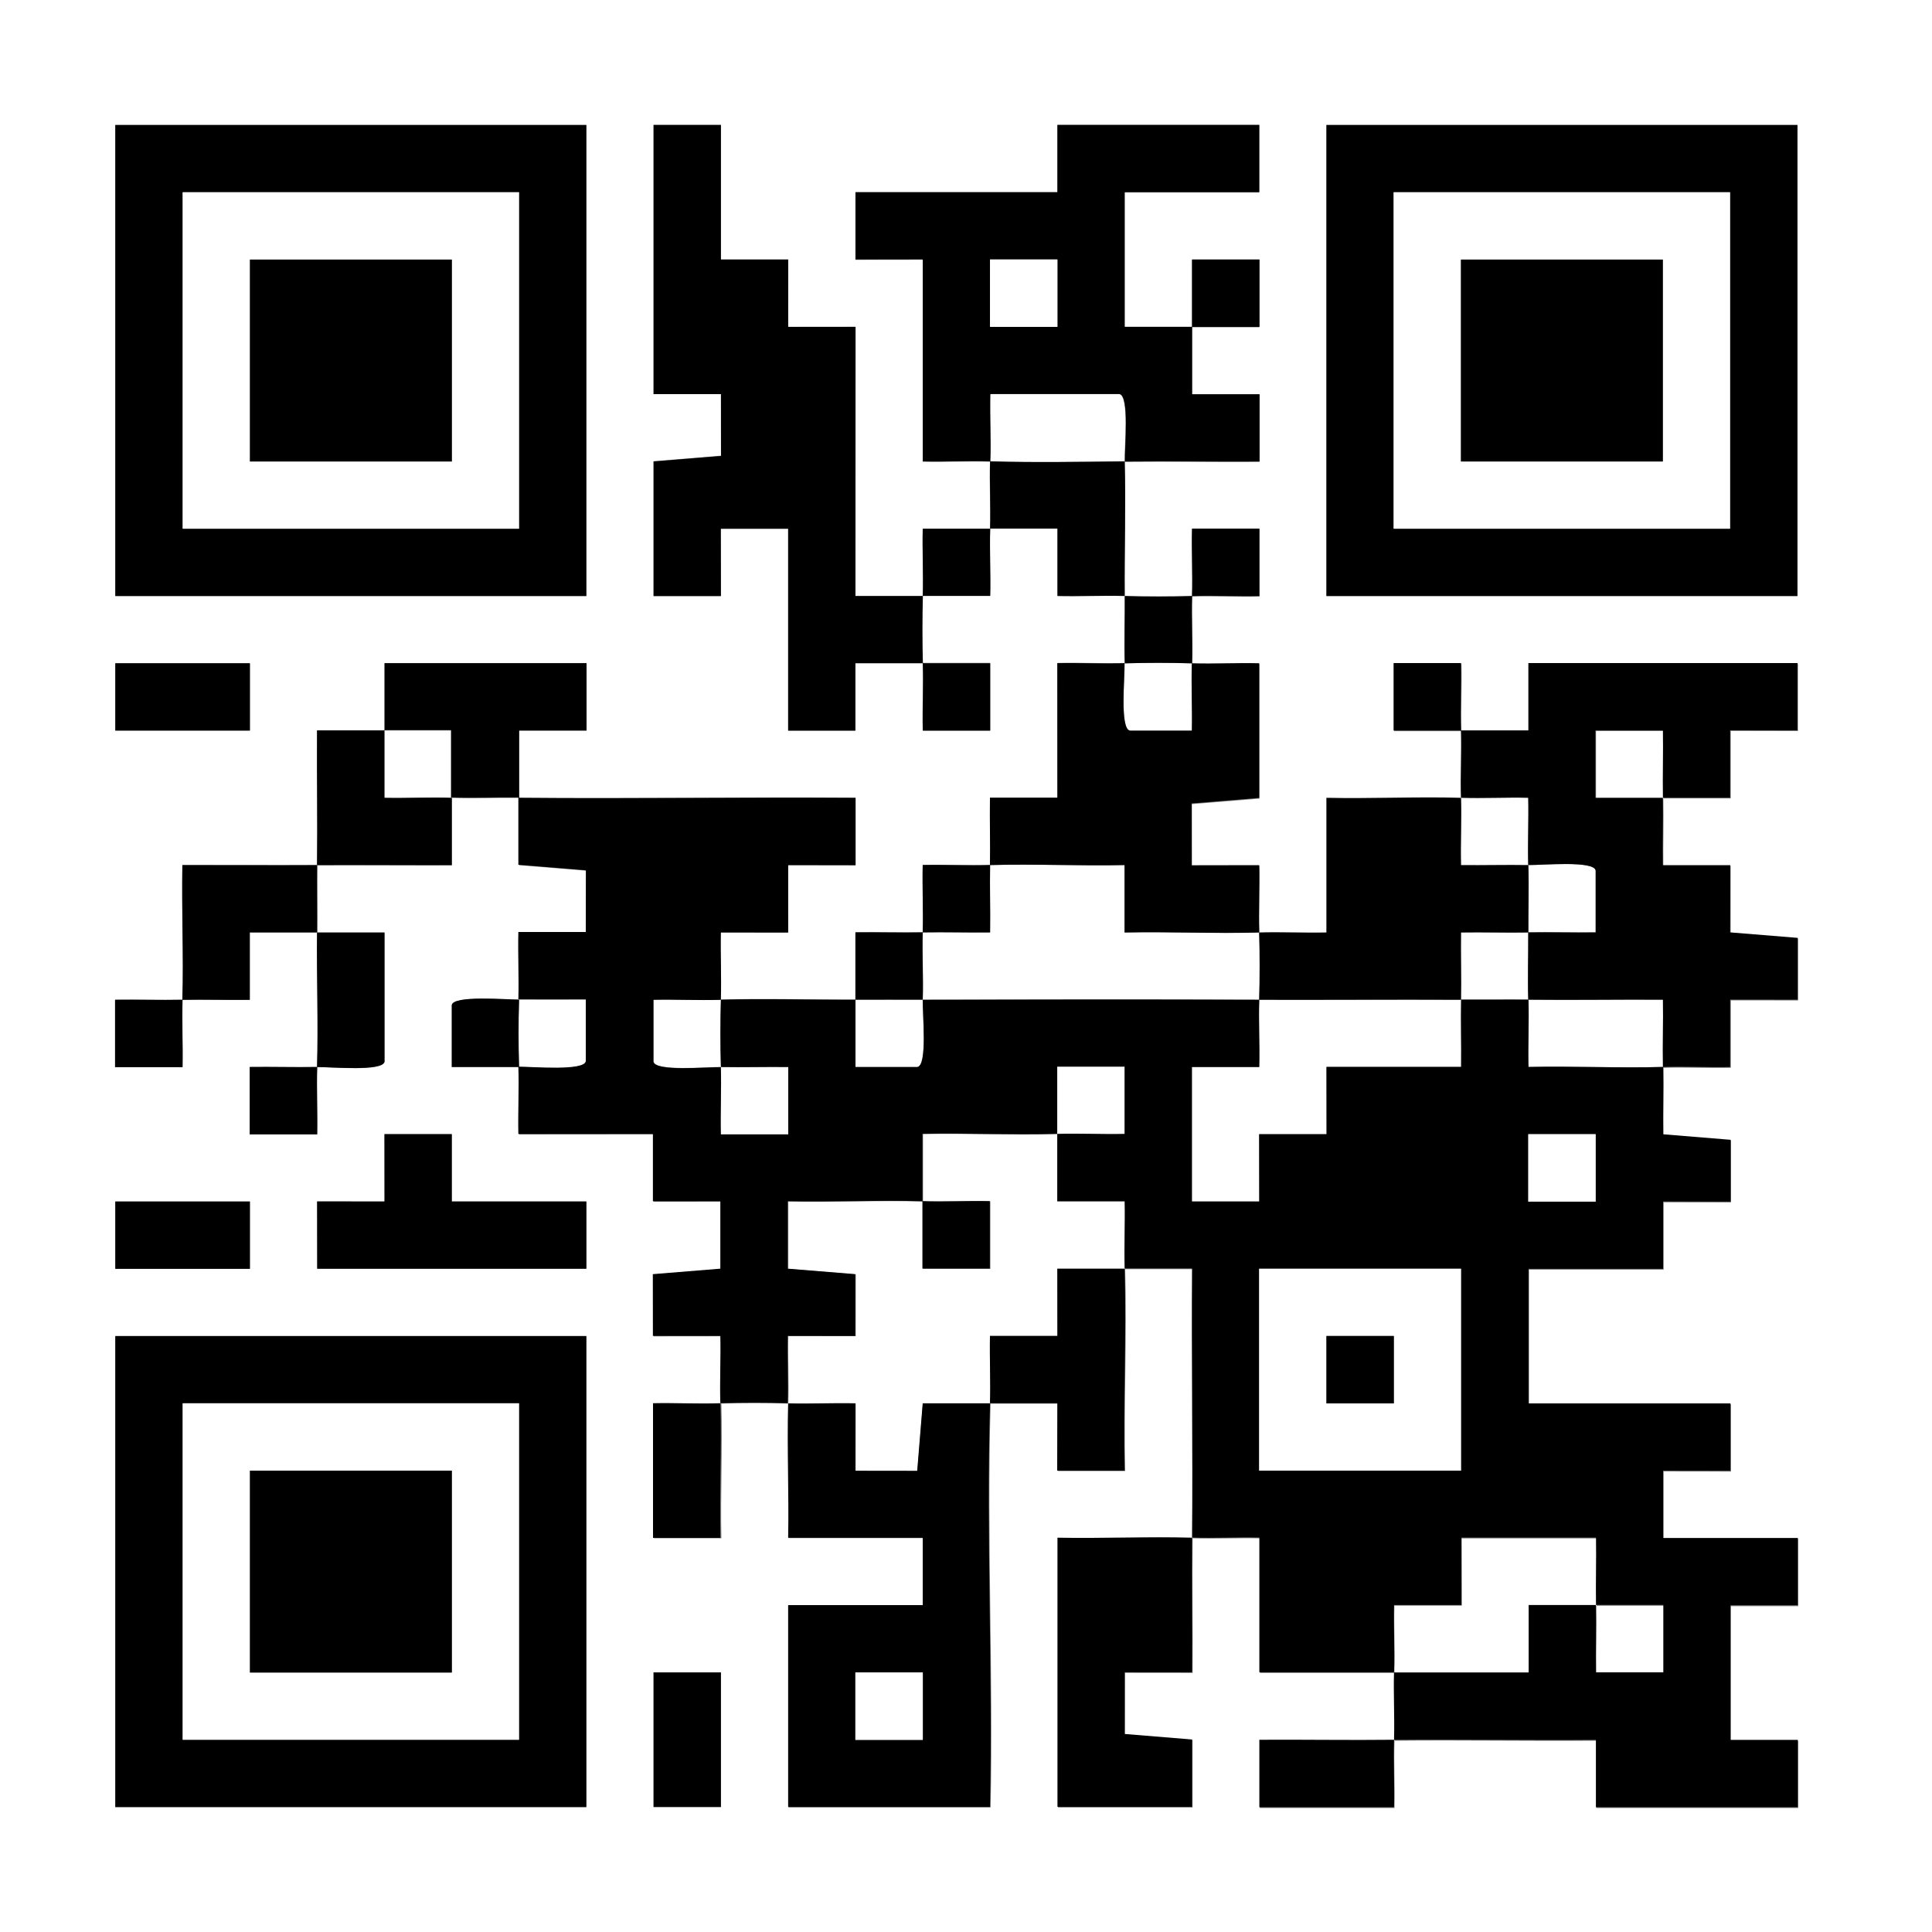
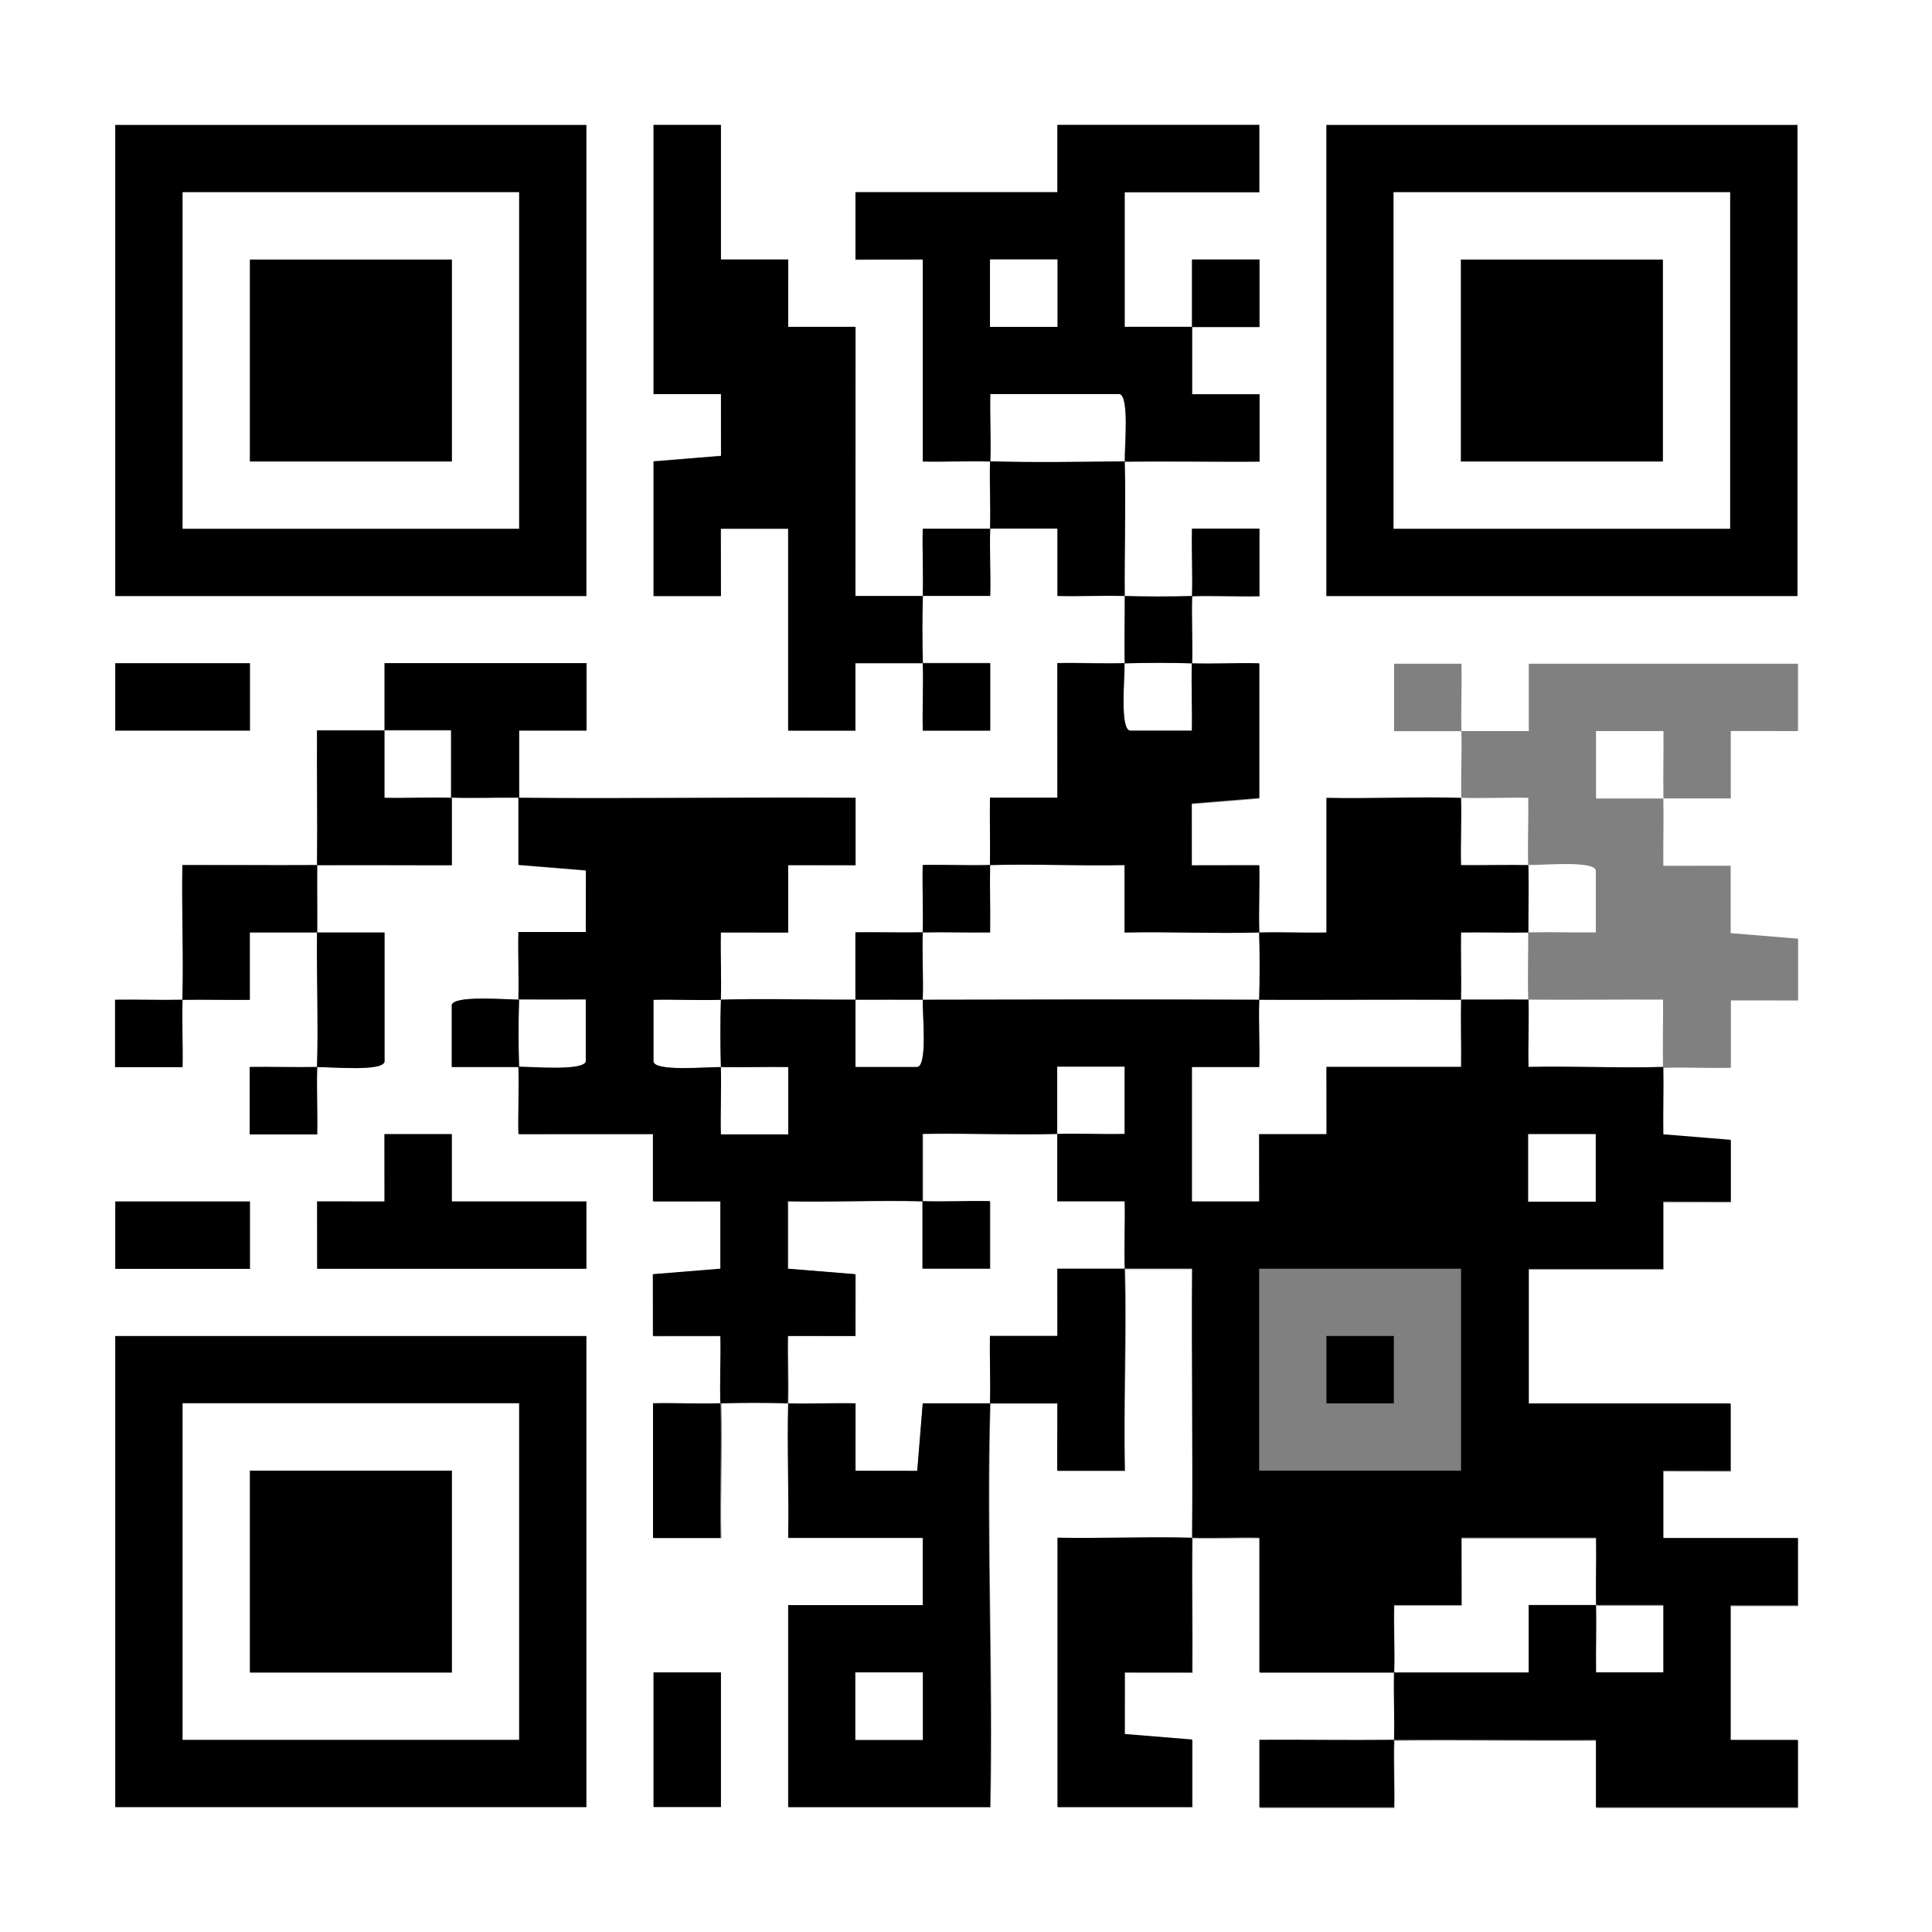
<svg xmlns="http://www.w3.org/2000/svg" width="50" height="50" viewBox="0 0 50 50" fill="none">
  <rect x="0" y="0" width="50" height="50" fill="#808080" stroke="none" />
  <g clip-path="url(#clip0_6955_25711)">
    <path d="M50 0V50H0V0H50ZM15.175 3.235H2.985V15.425H15.175V3.235ZM23.88 15.422C23.3 15.422 22.718 15.422 22.137 15.422V8.455L20.398 8.457V6.713H18.657V3.23H16.915V10.195H18.657L18.66 11.793L16.915 11.935V15.418H18.657L18.655 13.675H20.398V18.9H22.14L22.137 17.157C22.718 17.157 23.3 17.157 23.88 17.157C23.898 17.735 23.865 18.323 23.88 18.9H25.625V17.155C25.045 17.155 24.462 17.155 23.883 17.155C23.865 16.58 23.865 15.988 23.883 15.412C24.462 15.412 25.045 15.412 25.625 15.412C25.637 14.835 25.605 14.248 25.625 13.67C26.205 13.67 26.788 13.67 27.367 13.67V15.415C27.942 15.428 28.53 15.395 29.108 15.415C29.113 15.995 29.09 16.578 29.108 17.157C28.53 17.175 27.942 17.142 27.365 17.157V20.642L25.625 20.64C25.617 21.22 25.637 21.802 25.625 22.383C25.047 22.4 24.46 22.37 23.883 22.383C23.87 22.96 23.902 23.547 23.883 24.125C23.302 24.135 22.718 24.115 22.14 24.125C22.14 24.705 22.14 25.288 22.14 25.867C20.983 25.872 19.812 25.835 18.657 25.867C18.64 26.442 18.64 27.035 18.657 27.61C19.238 27.62 19.823 27.602 20.4 27.61V29.355H18.655C18.642 28.777 18.675 28.19 18.655 27.613C18.29 27.608 16.948 27.735 16.91 27.47V25.87C17.492 25.858 18.078 25.887 18.655 25.87C18.672 25.293 18.64 24.705 18.655 24.128H20.4L20.398 22.387H22.142V20.645C19.245 20.628 16.332 20.672 13.435 20.645C13.435 20.065 13.435 19.48 13.435 18.902H15.18V17.163H9.953C9.953 17.742 9.953 18.325 9.953 18.905C9.373 18.905 8.79 18.905 8.21 18.905C8.203 20.062 8.223 21.23 8.21 22.39C7.053 22.395 5.885 22.385 4.725 22.39C4.702 23.547 4.76 24.718 4.725 25.875C4.145 25.885 3.56 25.865 2.982 25.875V27.62H4.728C4.74 27.043 4.71 26.455 4.728 25.878C5.308 25.867 5.893 25.887 6.47 25.878V24.133C7.045 24.133 7.63 24.133 8.21 24.133C8.197 25.29 8.242 26.46 8.21 27.615C7.63 27.625 7.045 27.608 6.468 27.615V29.36H8.213C8.225 28.782 8.195 28.195 8.213 27.617C8.578 27.613 9.918 27.74 9.957 27.475V24.135C9.375 24.135 8.793 24.135 8.213 24.135C8.217 23.555 8.207 22.973 8.213 22.392C9.37 22.387 10.537 22.398 11.697 22.392C11.697 21.812 11.697 21.23 11.697 20.65C12.275 20.668 12.86 20.645 13.44 20.65C13.44 21.23 13.44 21.815 13.44 22.392L15.188 22.535V24.135L13.44 24.133C13.428 24.71 13.46 25.297 13.44 25.875C13.08 25.875 11.732 25.758 11.695 26.017V27.617C12.277 27.617 12.86 27.615 13.44 27.617C13.457 28.195 13.425 28.782 13.44 29.36H16.925L16.922 31.1H18.668V32.843L16.92 32.985V34.585L18.668 34.583C18.68 35.16 18.65 35.748 18.668 36.325C18.09 36.343 17.503 36.31 16.925 36.325V39.81H18.67C18.645 38.653 18.703 37.483 18.67 36.325C19.245 36.307 19.837 36.307 20.413 36.325C20.38 37.48 20.435 38.65 20.413 39.807H23.895V41.55H20.413V46.775H25.637C25.71 43.3 25.538 39.8 25.637 36.328C26.218 36.328 26.802 36.328 27.38 36.328V38.072H29.12C29.082 36.335 29.168 34.583 29.12 32.847C29.7 32.847 30.285 32.847 30.863 32.847C30.845 35.165 30.883 37.495 30.863 39.815C29.707 39.782 28.538 39.837 27.38 39.815V46.78H30.863V45.038L29.117 44.895V43.295L30.865 43.297C30.872 42.14 30.852 40.972 30.865 39.812C31.442 39.83 32.03 39.8 32.608 39.812V43.297C33.763 43.297 34.93 43.297 36.087 43.297C36.105 42.72 36.072 42.133 36.087 41.555H37.833L37.83 39.815H41.315C41.322 40.392 41.303 40.977 41.315 41.557C41.895 41.557 42.48 41.557 43.057 41.557V43.303H41.312C41.305 42.725 41.325 42.14 41.312 41.56C40.733 41.56 40.148 41.56 39.57 41.56V43.305C38.415 43.305 37.248 43.305 36.09 43.305C36.072 43.885 36.108 44.468 36.09 45.047C34.932 45.057 33.765 45.04 32.605 45.047V46.792H36.09C36.102 46.215 36.07 45.627 36.09 45.05C37.828 45.032 39.578 45.062 41.315 45.05V46.792H46.538V45.05H44.795V41.568H46.538V39.825H43.055V38.083L44.797 38.085V36.343H39.572V32.86H43.055V31.117L44.797 31.12V29.52L43.053 29.378C43.045 28.8 43.065 28.215 43.053 27.635C43.633 27.617 44.218 27.648 44.795 27.635V25.89L46.535 25.892V24.293L44.79 24.15V22.405L43.047 22.407C43.04 21.828 43.06 21.245 43.047 20.665C42.468 20.665 41.885 20.665 41.305 20.665V18.92H43.05C43.057 19.5 43.038 20.082 43.05 20.663C43.63 20.663 44.212 20.663 44.792 20.663V18.918L46.532 18.92V17.177H39.565V18.92C38.987 18.92 38.403 18.92 37.822 18.92C37.805 18.343 37.837 17.755 37.822 17.177H36.078V18.922C36.657 18.922 37.24 18.922 37.82 18.922C37.837 19.503 37.803 20.085 37.82 20.665C36.663 20.633 35.492 20.69 34.335 20.665V24.15C33.76 24.163 33.175 24.133 32.595 24.15C32.578 23.573 32.61 22.985 32.595 22.407H30.85L30.848 20.81L32.595 20.668V17.183C32.017 17.17 31.43 17.203 30.852 17.183C30.87 16.602 30.835 16.02 30.852 15.44C31.43 15.422 32.017 15.455 32.595 15.44V13.695H30.85C30.837 14.273 30.87 14.86 30.85 15.438C30.275 15.455 29.683 15.455 29.108 15.438C29.098 14.28 29.14 13.11 29.108 11.955C30.265 11.943 31.433 11.963 32.593 11.955V10.21L30.848 10.213C30.848 9.633 30.848 9.05 30.848 8.47C31.427 8.47 32.013 8.47 32.59 8.47V6.725H30.845C30.845 7.305 30.845 7.888 30.845 8.467C30.265 8.467 29.68 8.467 29.102 8.467V4.982H32.587V3.24H27.363V4.982H22.137V6.725L23.88 6.723V11.95C24.455 11.963 25.043 11.932 25.62 11.95C25.602 12.53 25.637 13.113 25.62 13.693C25.04 13.693 24.457 13.693 23.878 13.693C23.865 14.27 23.898 14.857 23.878 15.435L23.88 15.422ZM46.517 3.235H34.328V15.425H46.517V3.235ZM6.468 17.165H2.985V18.907H6.468V17.165ZM8.21 32.835H15.175V31.093H11.693V29.35H9.95V31.095L8.207 31.093V32.835H8.21ZM6.468 31.095H2.985V32.837H6.468V31.095ZM15.175 34.578H2.985V46.767H15.175V34.578ZM18.657 43.282H16.915V46.765H18.657V43.282Z" fill="white" />
    <path d="M27.362 29.353C27.362 28.773 27.362 28.188 27.362 27.61H29.107V29.355C28.529 29.368 27.942 29.338 27.364 29.355C27.364 29.935 27.364 30.52 27.364 31.098H29.109C29.122 31.673 29.092 32.258 29.109 32.838C28.529 32.838 27.944 32.838 27.367 32.838V34.583L25.627 34.58C25.614 35.158 25.644 35.745 25.627 36.323C25.047 36.323 24.462 36.323 23.884 36.323L23.742 38.07H22.142L22.144 36.323C21.567 36.31 20.979 36.343 20.402 36.323C20.419 35.745 20.389 35.158 20.402 34.58H22.147L22.149 32.983L20.402 32.84V31.095C21.559 31.12 22.729 31.063 23.887 31.095C23.887 31.675 23.887 32.26 23.887 32.838H25.632V31.093C25.054 31.08 24.467 31.11 23.889 31.093C23.889 30.513 23.889 29.928 23.889 29.35C25.047 29.328 26.217 29.385 27.374 29.35L27.362 29.353Z" fill="white" />
    <path d="M39.554 25.87C40.711 25.882 41.879 25.862 43.039 25.87C43.046 26.447 43.026 27.032 43.039 27.612C41.881 27.645 40.711 27.587 39.554 27.612C39.541 27.035 39.574 26.447 39.554 25.87Z" fill="white" />
    <path d="M37.811 25.87C37.801 26.45 37.821 27.035 37.811 27.613H34.326L34.329 29.352H32.584L32.586 31.095H30.844V27.61H32.586C32.599 27.032 32.566 26.448 32.586 25.867C34.324 25.872 36.071 25.86 37.811 25.867V25.87Z" fill="white" />
    <path d="M23.879 25.87C23.869 26.238 24.007 27.575 23.737 27.615H22.137C22.137 27.032 22.137 26.45 22.137 25.87C22.717 25.867 23.299 25.87 23.879 25.87Z" fill="white" />
    <path d="M13.431 25.87C14.011 25.87 14.594 25.867 15.174 25.87V27.47C15.139 27.73 13.791 27.615 13.431 27.613C13.414 27.038 13.414 26.445 13.431 25.87Z" fill="white" />
    <path d="M39.55 24.13C39.553 24.71 39.533 25.292 39.55 25.872C38.97 25.867 38.388 25.875 37.808 25.872C37.818 25.292 37.798 24.707 37.808 24.13C38.388 24.122 38.97 24.142 39.55 24.13Z" fill="white" />
    <path d="M39.555 22.387C39.92 22.392 41.262 22.265 41.3 22.53V24.13C40.717 24.137 40.132 24.117 39.555 24.13C39.552 23.55 39.572 22.967 39.555 22.387Z" fill="white" />
    <path d="M25.624 22.387C26.782 22.355 27.951 22.412 29.109 22.387V24.132C30.264 24.107 31.434 24.165 32.592 24.132C32.609 24.707 32.609 25.3 32.592 25.875C29.694 25.865 26.784 25.867 23.884 25.875C23.901 25.295 23.866 24.712 23.884 24.132C24.464 24.122 25.049 24.142 25.627 24.132C25.634 23.552 25.614 22.97 25.627 22.39L25.624 22.387Z" fill="white" />
    <path d="M37.808 20.647C38.385 20.665 38.973 20.635 39.55 20.647C39.563 21.225 39.53 21.812 39.55 22.39C38.97 22.38 38.385 22.397 37.808 22.39C37.795 21.812 37.828 21.225 37.808 20.647Z" fill="white" />
    <path d="M25.621 11.94C25.639 11.363 25.606 10.775 25.621 10.197H28.961C29.231 10.235 29.094 11.572 29.104 11.94C27.949 11.953 26.774 11.973 25.621 11.94Z" fill="white" />
    <path d="M9.949 18.905C10.529 18.905 11.112 18.905 11.692 18.905C11.692 19.485 11.692 20.067 11.692 20.648C11.114 20.63 10.527 20.663 9.949 20.648C9.949 20.067 9.949 19.485 9.949 18.905Z" fill="white" />
    <path d="M30.847 17.165C30.829 17.742 30.862 18.33 30.847 18.907H29.247C28.977 18.87 29.114 17.532 29.104 17.165C29.679 17.148 30.272 17.148 30.847 17.165Z" fill="white" />
    <path d="M29.103 17.165C29.113 17.533 28.975 18.87 29.245 18.91H30.845C30.858 18.328 30.825 17.743 30.845 17.165C31.423 17.183 32.01 17.15 32.588 17.165V20.65L30.84 20.793V22.393L32.588 22.39C32.6 22.968 32.568 23.555 32.588 24.133C31.43 24.165 30.26 24.108 29.103 24.133V22.388C27.948 22.413 26.778 22.355 25.62 22.388C25.63 21.808 25.61 21.223 25.62 20.645H27.365L27.363 17.163C27.94 17.15 28.528 17.183 29.105 17.163L29.103 17.165Z" fill="black" />
    <path d="M9.952 18.905C9.952 18.325 9.952 17.74 9.952 17.163H15.18V18.908H13.435C13.435 19.483 13.435 20.068 13.435 20.648C16.332 20.675 19.245 20.628 22.142 20.648V22.393L20.397 22.39V24.135L18.655 24.133C18.642 24.71 18.675 25.298 18.655 25.875C18.077 25.893 17.49 25.863 16.912 25.875V27.475C16.95 27.74 18.29 27.613 18.655 27.618C18.672 28.195 18.64 28.783 18.655 29.36H20.4V27.615C19.82 27.608 19.237 27.625 18.657 27.615C18.64 27.04 18.64 26.448 18.657 25.873C19.812 25.84 20.982 25.878 22.14 25.873C22.14 26.453 22.14 27.035 22.14 27.615H23.74C24.01 27.578 23.872 26.24 23.882 25.873C26.78 25.865 29.69 25.863 32.59 25.873C32.572 26.45 32.605 27.038 32.59 27.615H30.847V31.095H32.59L32.587 29.353H34.332L34.33 27.61H37.815C37.822 27.035 37.802 26.45 37.815 25.87C38.395 25.873 38.977 25.865 39.557 25.87C39.575 26.448 39.542 27.035 39.557 27.613C40.715 27.588 41.885 27.645 43.042 27.613C43.052 28.193 43.032 28.778 43.042 29.355L44.79 29.498V31.098L43.042 31.095V32.838H39.56V36.32H44.785V38.063L43.042 38.06V39.803H46.527V41.545H44.785V45.028H46.527V46.77H41.302V45.028C39.565 45.043 37.817 45.013 36.077 45.028C36.06 45.605 36.092 46.193 36.077 46.77H32.592V45.025C33.75 45.018 34.917 45.038 36.077 45.025C36.095 44.445 36.06 43.863 36.077 43.283C37.235 43.283 38.402 43.283 39.562 43.283V41.538C40.137 41.538 40.722 41.538 41.302 41.538C41.312 42.118 41.292 42.703 41.302 43.28H43.047V41.535C42.467 41.535 41.885 41.535 41.305 41.535C41.295 40.955 41.315 40.37 41.305 39.793H37.82L37.822 41.538H36.077C36.065 42.113 36.097 42.7 36.077 43.278C34.92 43.278 33.752 43.278 32.592 43.278V39.793C32.017 39.78 31.43 39.81 30.852 39.793C30.842 40.95 30.86 42.118 30.852 43.278H29.107L29.105 44.875L30.852 45.018V46.76H27.367V39.795C28.525 39.818 29.695 39.763 30.85 39.795C30.872 37.478 30.832 35.148 30.85 32.828C30.27 32.828 29.687 32.828 29.107 32.828C29.09 32.25 29.12 31.663 29.107 31.085H27.362C27.362 30.51 27.362 29.925 27.362 29.345C27.94 29.328 28.527 29.358 29.105 29.345V27.6H27.36C27.36 28.18 27.36 28.763 27.36 29.343C26.202 29.375 25.032 29.32 23.875 29.343C23.875 29.923 23.875 30.505 23.875 31.085C24.452 31.103 25.04 31.073 25.617 31.085V32.83H23.872C23.872 32.25 23.872 31.668 23.872 31.088C22.715 31.055 21.545 31.113 20.387 31.088V32.833L22.135 32.975V34.575L20.387 34.573C20.375 35.15 20.405 35.738 20.387 36.315C19.812 36.298 19.22 36.298 18.645 36.315C18.677 37.473 18.62 38.643 18.645 39.8H16.9V36.315C17.477 36.303 18.065 36.335 18.642 36.315C18.625 35.738 18.655 35.15 18.642 34.573H16.897L16.895 32.975L18.642 32.833V31.088L16.897 31.09V29.345L13.415 29.348C13.402 28.77 13.435 28.183 13.415 27.605C13.775 27.605 15.122 27.723 15.16 27.463V25.863C14.577 25.863 13.995 25.865 13.415 25.863C13.432 25.285 13.4 24.698 13.415 24.12H15.16L15.162 22.523L13.415 22.38C13.415 21.8 13.415 21.218 13.415 20.638C12.835 20.633 12.252 20.655 11.672 20.638C11.672 20.058 11.672 19.475 11.672 18.895C11.092 18.895 10.51 18.895 9.93 18.895L9.952 18.905ZM41.297 29.353H39.552V31.098H41.297V29.353ZM37.812 32.835H32.587V38.06H37.812V32.835Z" fill="black" />
-     <path d="M37.809 18.905C37.229 18.905 36.646 18.905 36.066 18.905V17.16H37.811C37.824 17.737 37.791 18.325 37.811 18.902C38.391 18.902 38.974 18.902 39.554 18.902V17.16H46.519V18.902L44.776 18.9V20.645C44.199 20.645 43.616 20.645 43.036 20.645C43.026 20.065 43.046 19.48 43.036 18.902H41.291V20.647C41.871 20.647 42.454 20.647 43.034 20.647C43.044 21.227 43.024 21.812 43.034 22.39H44.779L44.776 24.13L46.524 24.272V25.872L44.776 25.87V27.615C44.201 27.627 43.614 27.597 43.036 27.615C43.026 27.035 43.046 26.45 43.036 25.872C41.879 25.865 40.711 25.885 39.551 25.872C39.534 25.295 39.554 24.71 39.551 24.13C40.131 24.12 40.716 24.14 41.294 24.13V22.53C41.256 22.265 39.916 22.392 39.551 22.387C39.534 21.81 39.566 21.222 39.551 20.645C38.974 20.632 38.386 20.662 37.809 20.645C37.791 20.065 37.826 19.482 37.809 18.902V18.905Z" fill="black" />
    <path d="M9.949 18.905C9.949 19.485 9.949 20.07 9.949 20.648C10.527 20.66 11.114 20.628 11.692 20.648C11.692 21.228 11.692 21.81 11.692 22.39C10.534 22.393 9.367 22.383 8.207 22.39C8.202 22.97 8.212 23.553 8.207 24.133C8.787 24.133 9.369 24.133 9.949 24.133V27.473C9.912 27.738 8.572 27.61 8.207 27.615C8.189 28.195 8.219 28.78 8.207 29.358H6.462V27.613C7.042 27.605 7.624 27.623 8.204 27.613C8.237 26.458 8.192 25.288 8.204 24.13C7.624 24.13 7.042 24.13 6.462 24.13V25.875C5.887 25.883 5.302 25.863 4.722 25.875C4.704 26.455 4.734 27.04 4.722 27.618H2.977V25.873C3.557 25.865 4.139 25.885 4.719 25.873C4.752 24.715 4.697 23.545 4.719 22.388C5.877 22.385 7.044 22.395 8.204 22.388C8.217 21.23 8.197 20.063 8.204 18.903C8.784 18.903 9.367 18.903 9.947 18.903L9.949 18.905Z" fill="black" />
    <path d="M20.397 36.318C20.975 36.335 21.562 36.303 22.14 36.318V38.063L23.737 38.065L23.88 36.318C24.46 36.318 25.042 36.318 25.622 36.318C25.522 39.79 25.695 43.29 25.622 46.765H20.397V41.54H23.88V39.798H20.397C20.42 38.64 20.365 37.47 20.397 36.315V36.318ZM23.882 43.283H22.137V45.028H23.882V43.283Z" fill="black" />
    <path d="M37.811 20.647C37.828 21.225 37.796 21.812 37.811 22.39C38.391 22.397 38.973 22.38 39.553 22.39C39.571 22.967 39.551 23.552 39.553 24.132C38.973 24.142 38.388 24.122 37.811 24.132C37.803 24.712 37.823 25.295 37.811 25.875C36.073 25.867 34.326 25.88 32.586 25.875C32.603 25.3 32.603 24.707 32.586 24.132C33.166 24.115 33.751 24.145 34.328 24.132V20.647C35.483 20.672 36.653 20.615 37.808 20.647H37.811Z" fill="black" />
    <path d="M29.105 32.835C29.155 34.57 29.068 36.325 29.105 38.06H27.36L27.363 36.315C26.783 36.315 26.2 36.315 25.62 36.315C25.638 35.737 25.608 35.15 25.62 34.572H27.365L27.363 32.833C27.943 32.833 28.525 32.833 29.105 32.833V32.835Z" fill="black" />
    <path d="M25.622 22.387C25.612 22.967 25.632 23.552 25.622 24.13C25.042 24.137 24.459 24.117 23.879 24.13C23.897 23.552 23.864 22.965 23.879 22.387C24.457 22.375 25.044 22.405 25.622 22.387Z" fill="black" />
    <path d="M23.879 17.165C23.299 17.165 22.717 17.165 22.137 17.165V18.91H20.397V13.685H18.654L18.657 15.428H16.914V11.943L18.659 11.8V10.2H16.914V3.235H18.657V6.718H20.399L20.397 8.46H22.142L22.139 15.425C22.719 15.425 23.302 15.425 23.882 15.425C23.899 14.848 23.867 14.26 23.882 13.683C24.462 13.683 25.044 13.683 25.624 13.683C25.642 13.105 25.607 12.52 25.624 11.94C26.777 11.973 27.952 11.953 29.107 11.94C29.139 13.095 29.097 14.265 29.107 15.423C29.682 15.44 30.274 15.44 30.849 15.423C30.867 14.845 30.834 14.258 30.849 13.68H32.594V15.425C32.017 15.438 31.429 15.405 30.852 15.425C30.834 16.005 30.869 16.588 30.852 17.168C30.277 17.15 29.684 17.15 29.109 17.168C29.092 16.59 29.114 16.005 29.109 15.425C28.532 15.408 27.944 15.44 27.367 15.425V13.68C26.792 13.68 26.207 13.68 25.627 13.68C25.609 14.258 25.642 14.845 25.627 15.423C25.047 15.423 24.464 15.423 23.884 15.423C23.867 15.998 23.867 16.59 23.884 17.165C24.464 17.165 25.047 17.165 25.627 17.165V18.91H23.882C23.869 18.333 23.902 17.745 23.882 17.168L23.879 17.165Z" fill="black" />
    <path d="M25.623 11.94C25.046 11.922 24.458 11.953 23.881 11.94V6.712L22.141 6.715V4.972H27.366V3.23H32.591V4.972H29.108V8.457C29.686 8.457 30.271 8.457 30.851 8.457C30.851 7.877 30.851 7.292 30.851 6.715H32.596V8.46C32.016 8.46 31.433 8.46 30.853 8.46C30.853 9.04 30.853 9.625 30.853 10.203H32.598V11.943C31.441 11.95 30.273 11.93 29.113 11.943C29.103 11.575 29.238 10.238 28.971 10.197H25.631C25.618 10.78 25.651 11.365 25.631 11.943L25.623 11.94ZM27.366 6.715H25.621V8.46H27.366V6.715Z" fill="black" />
    <path d="M23.879 24.13C23.862 24.71 23.897 25.292 23.879 25.872C23.299 25.872 22.717 25.87 22.137 25.872C22.137 25.292 22.137 24.71 22.137 24.13C22.717 24.122 23.299 24.142 23.879 24.13Z" fill="black" />
    <path d="M13.434 25.87C13.416 26.445 13.416 27.038 13.434 27.613C12.854 27.613 12.271 27.615 11.691 27.613V26.012C11.726 25.753 13.074 25.867 13.434 25.87Z" fill="black" />
    <path d="M46.518 3.235V15.425H34.328V3.235H46.518ZM44.776 4.975H36.068V13.683H44.776V4.975Z" fill="black" />
    <path d="M15.174 3.235V15.425H2.984V3.235H15.174ZM13.432 4.975H4.727V13.683H13.434V4.975H13.432Z" fill="black" />
    <path d="M15.174 34.577V46.767H2.984V34.577H15.174ZM13.432 36.317H4.727V45.025H13.434V36.317H13.432Z" fill="black" />
    <path d="M8.21 32.835L8.207 31.093L9.952 31.095L9.95 29.352H11.692V31.095H15.175V32.835H8.21Z" fill="black" />
    <path d="M6.467 17.165H2.984V18.907H6.467V17.165Z" fill="black" />
    <path d="M6.467 31.095H2.984V32.837H6.467V31.095Z" fill="black" />
    <path d="M18.657 43.282H16.914V46.765H18.657V43.282Z" fill="black" />
-     <path d="M37.811 32.835V38.06H32.586V32.835H37.811ZM36.071 34.575H34.326V36.32H36.071V34.575Z" fill="white" />
    <path d="M41.296 29.352H39.551V31.098H41.296V29.352Z" fill="white" />
    <path d="M44.774 4.975V13.683H36.066V4.975H44.774ZM43.034 6.718H37.809V11.943H43.034V6.718Z" fill="white" />
    <path d="M13.432 4.975V13.683H4.727V4.975H13.434H13.432ZM11.692 6.718H6.467V11.943H11.692V6.718Z" fill="white" />
    <path d="M13.432 36.317V45.025H4.727V36.317H13.434H13.432ZM11.692 38.06H6.467V43.285H11.692V38.06Z" fill="white" />
    <path d="M27.366 6.715H25.621V8.46H27.366V6.715Z" fill="white" />
    <path d="M23.882 43.282H22.137V45.028H23.882V43.282Z" fill="white" />
    <path d="M36.073 34.575H34.328V36.32H36.073V34.575Z" fill="black" />
    <path d="M43.034 6.718H37.809V11.943H43.034V6.718Z" fill="black" />
    <path d="M11.694 6.718H6.469V11.943H11.694V6.718Z" fill="black" />
    <path d="M11.694 38.06H6.469V43.285H11.694V38.06Z" fill="black" />
  </g>
  <defs>
    <clipPath id="clip0_6955_25711">
      <rect width="50" height="50" fill="white" />
    </clipPath>
  </defs>
</svg>